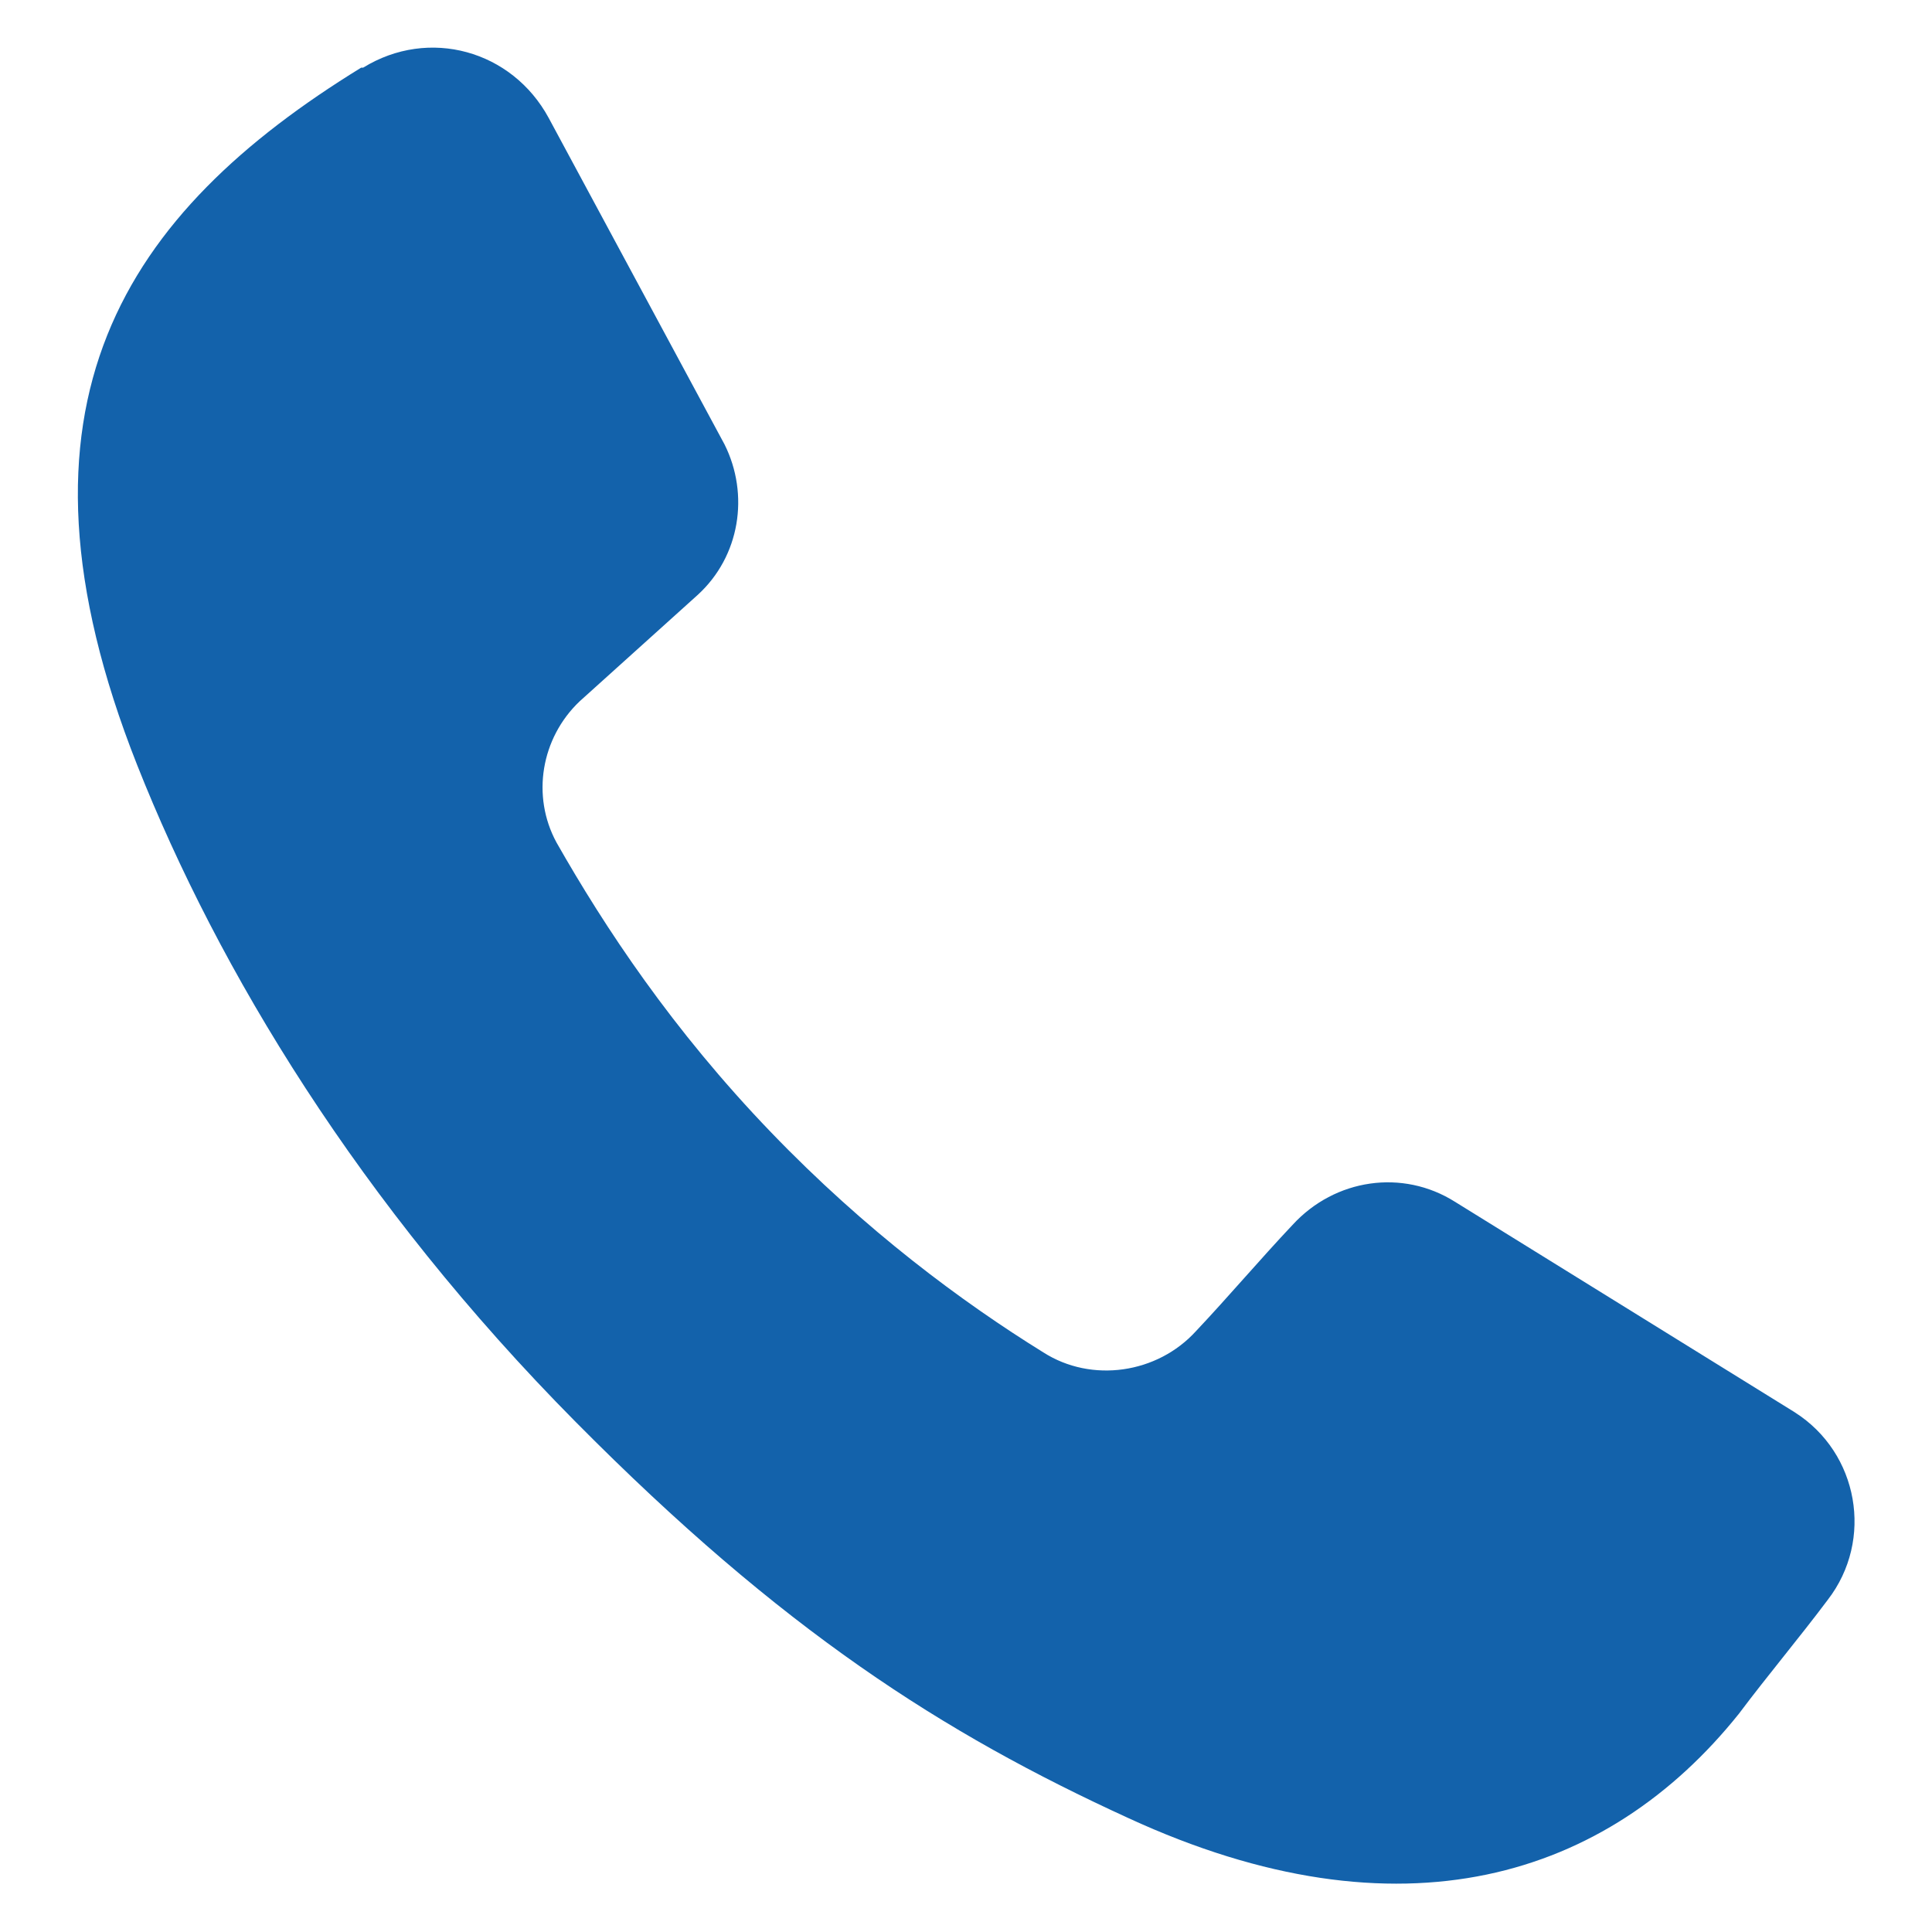
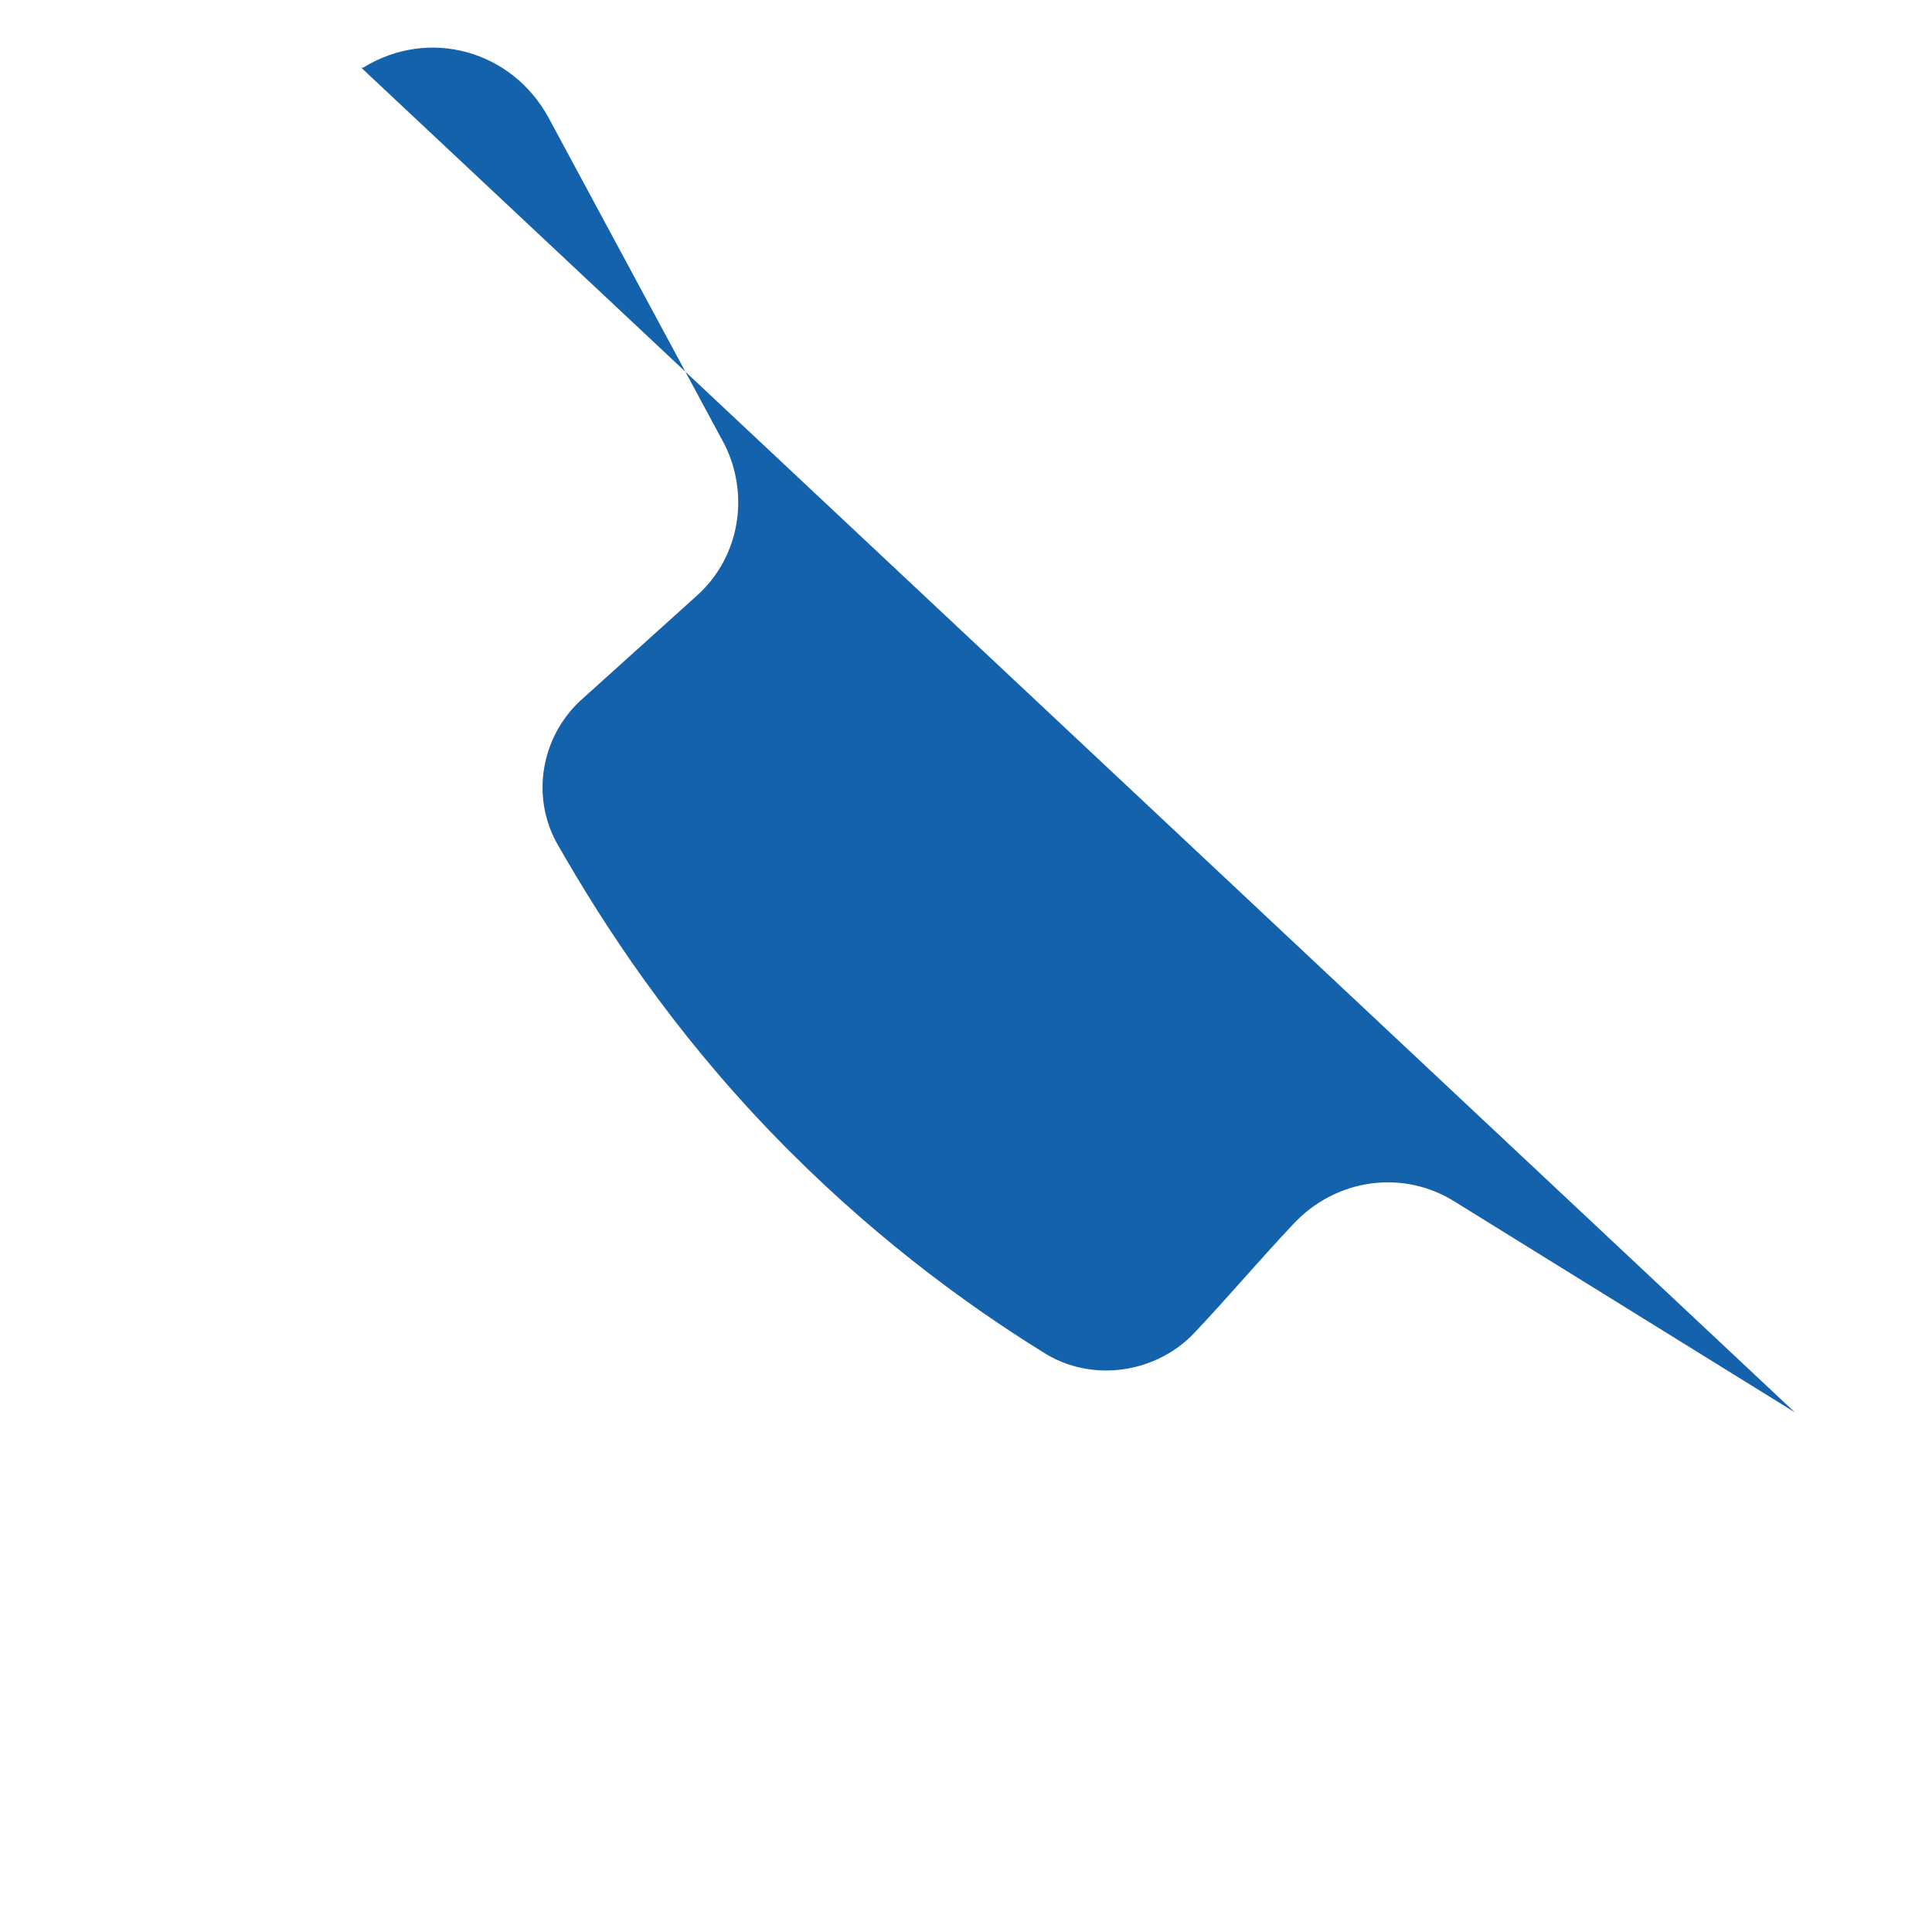
<svg xmlns="http://www.w3.org/2000/svg" width="1200pt" height="1200pt" version="1.1" viewBox="0 0 1200 1200">
-   <path d="m1114.8 877.22-211.18-130.82c-32.391-20.391-74.391-14.391-100.78 14.391-20.391 21.609-39.609 44.391-60 66-24 26.391-64.781 32.391-94.781 13.219-50.391-31.219-110.39-75.609-169.22-136.78-61.219-63.609-103.22-127.22-133.22-180-15.609-28.781-9.609-64.781 14.391-87.609l73.219-66c26.391-24 32.391-62.391 16.781-93.609l-109.22-202.78c-22.781-42-74.391-56.391-115.22-31.219h-1.219c-146.34 90-227.95 208.78-139.13 433.22 50.391 127.22 138 272.39 272.39 408 128.39 129.61 228 193.22 343.22 246 169.22 78 297.61 37.219 379.22-64.781 18-24 37.219-46.781 55.219-70.781 28.734-37.266 19.125-91.266-20.484-116.44z" fill="#1362ab" />
+   <path d="m1114.8 877.22-211.18-130.82c-32.391-20.391-74.391-14.391-100.78 14.391-20.391 21.609-39.609 44.391-60 66-24 26.391-64.781 32.391-94.781 13.219-50.391-31.219-110.39-75.609-169.22-136.78-61.219-63.609-103.22-127.22-133.22-180-15.609-28.781-9.609-64.781 14.391-87.609l73.219-66c26.391-24 32.391-62.391 16.781-93.609l-109.22-202.78c-22.781-42-74.391-56.391-115.22-31.219h-1.219z" fill="#1362ab" />
</svg>